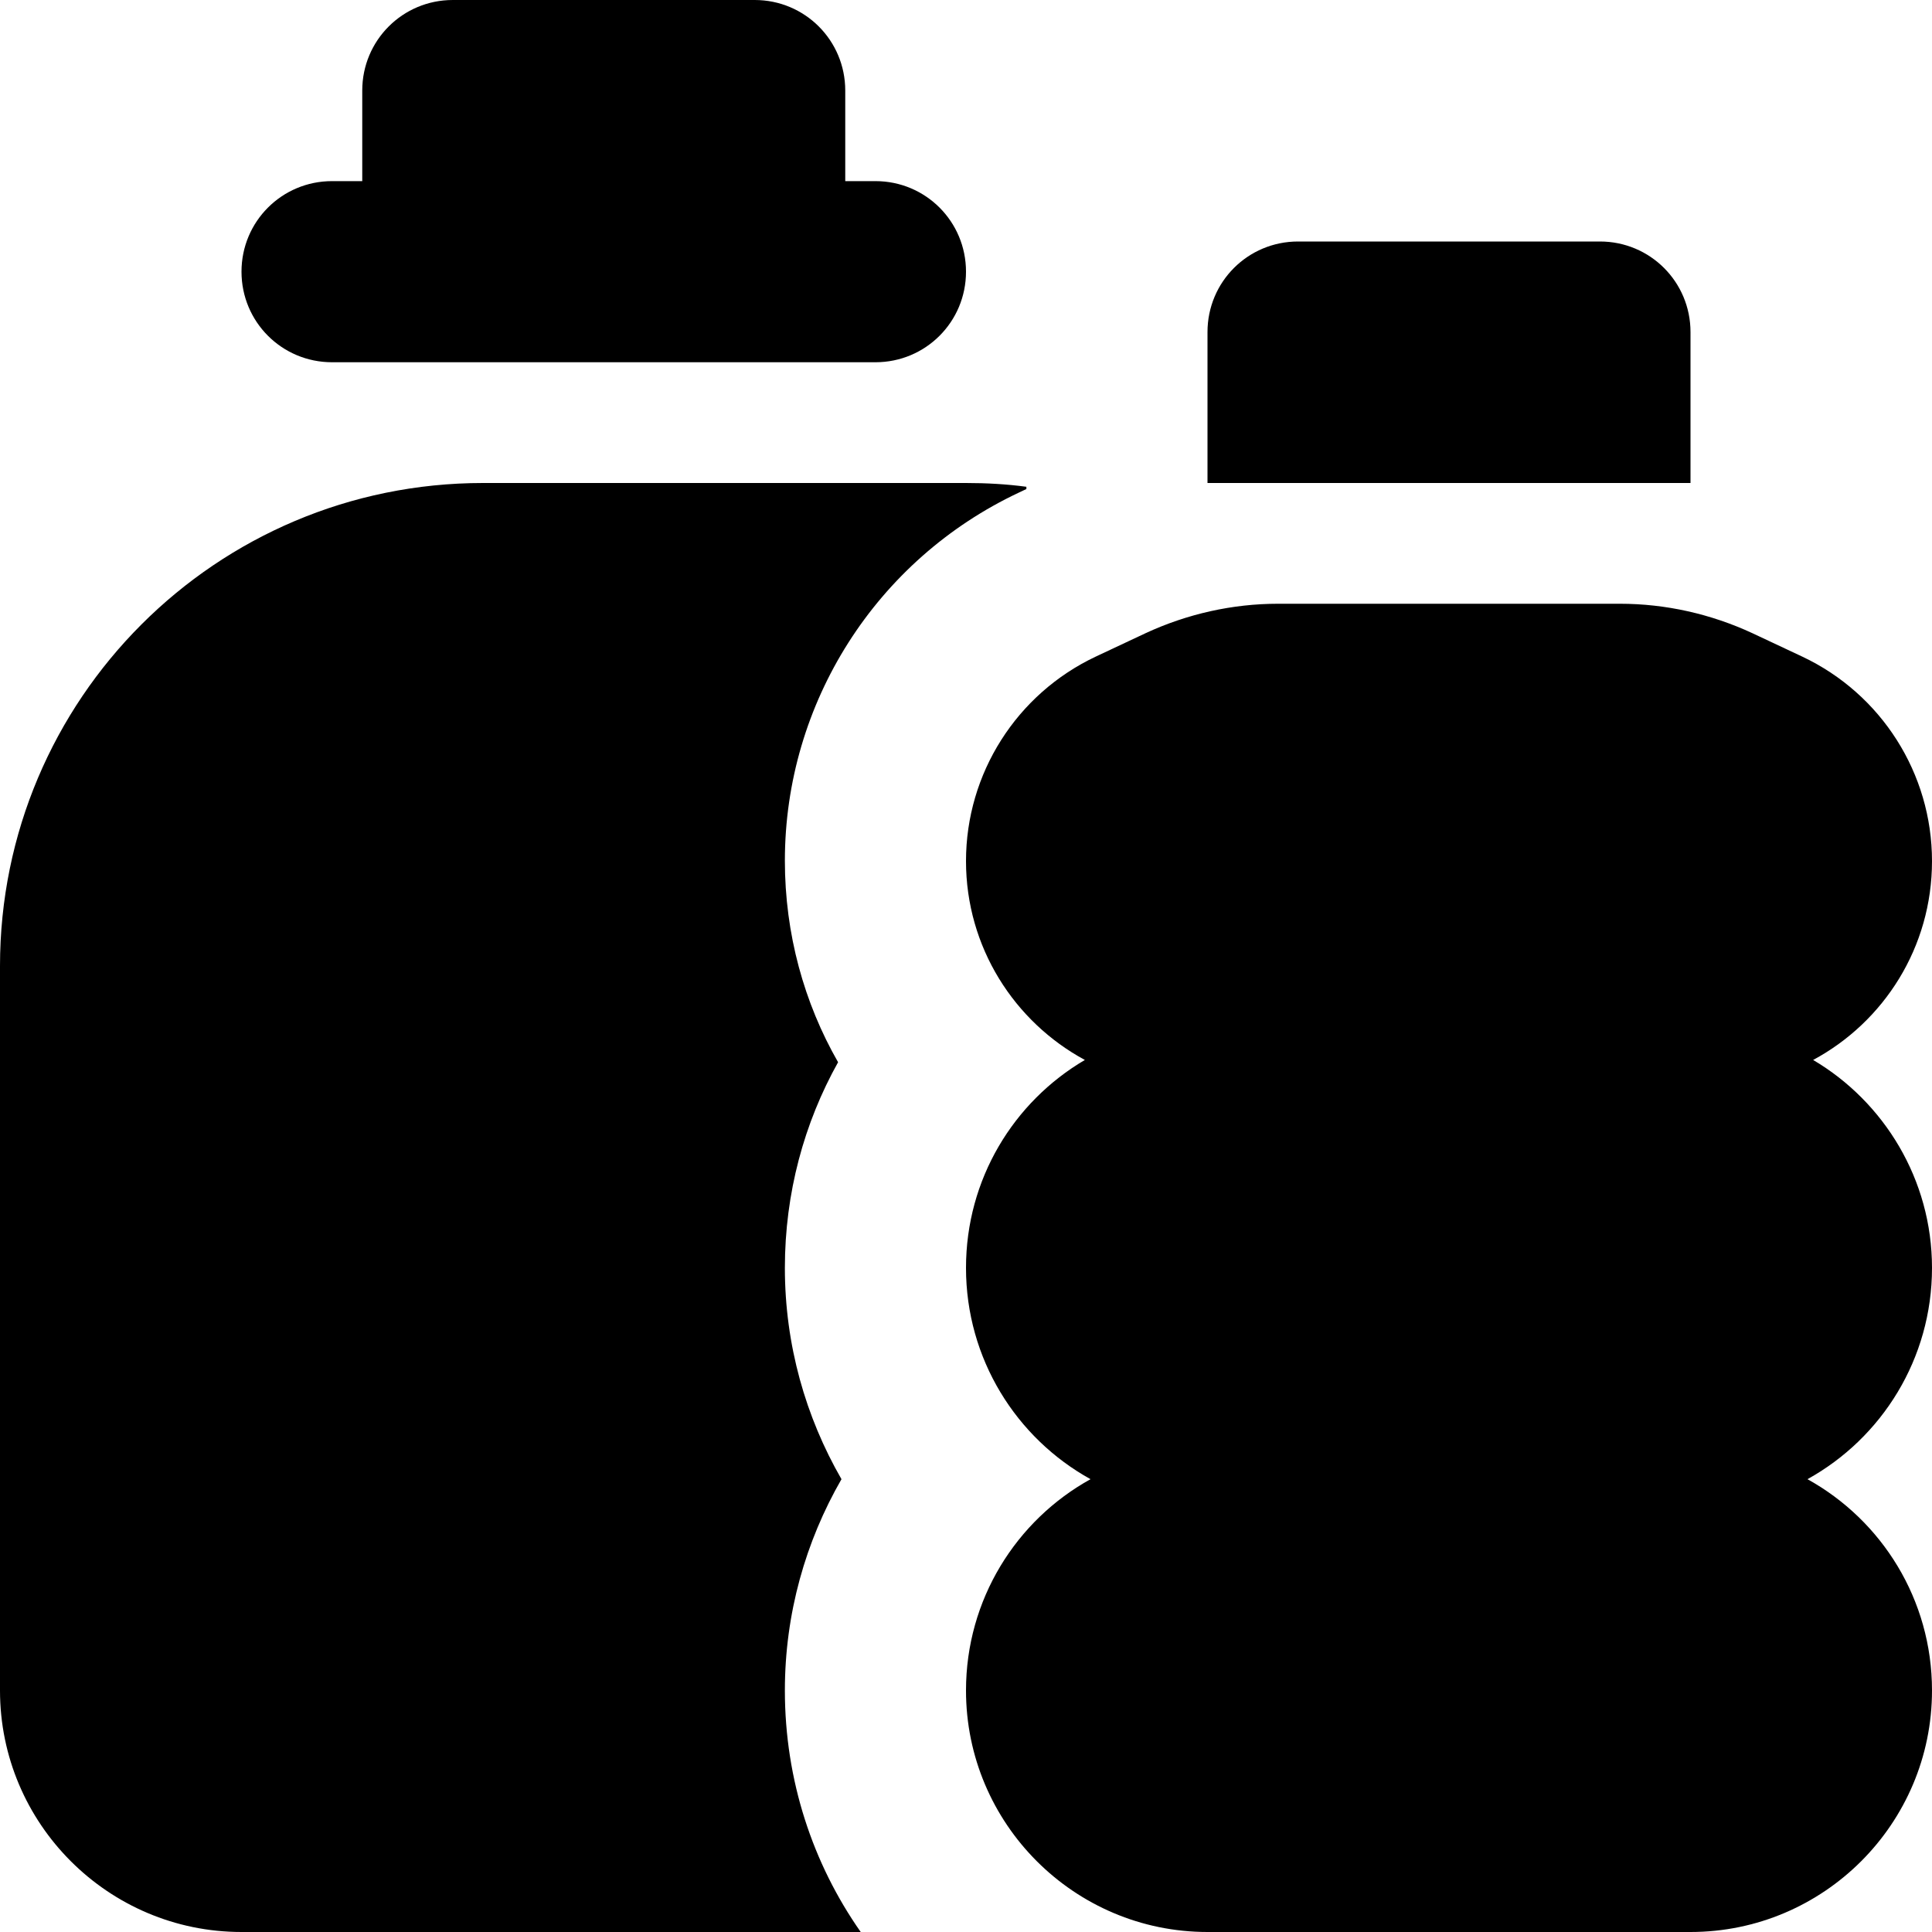
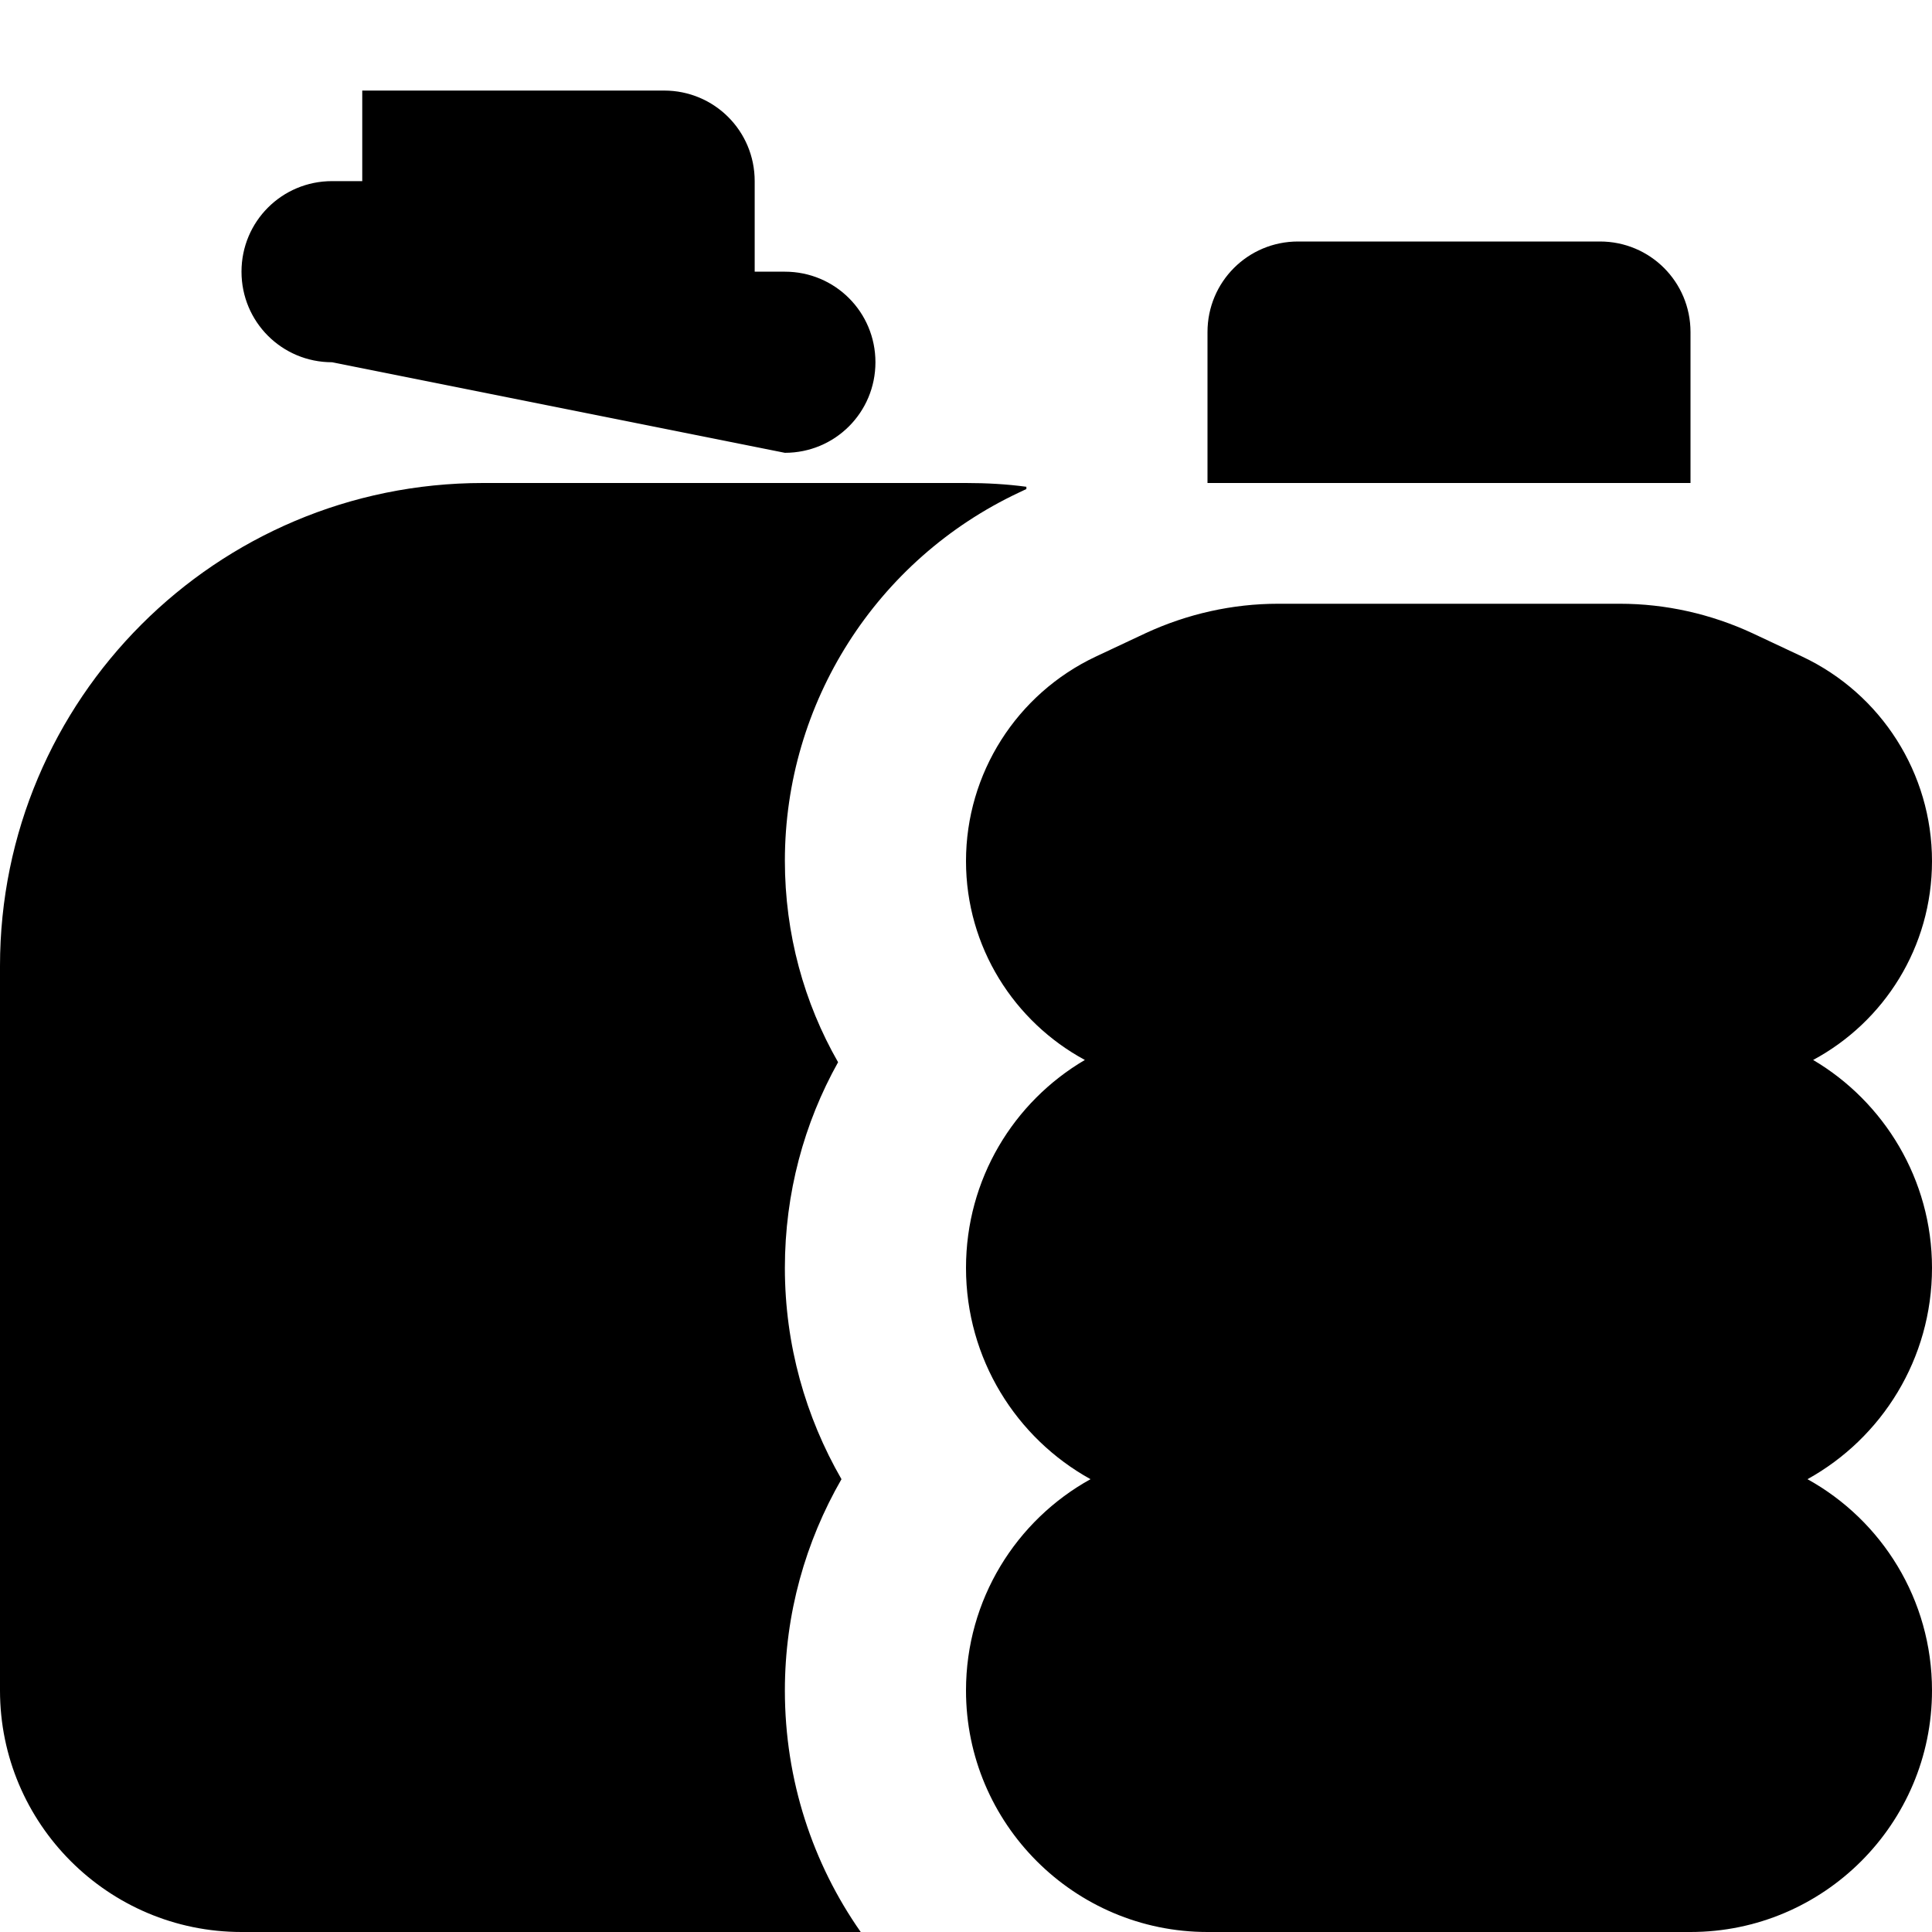
<svg xmlns="http://www.w3.org/2000/svg" viewBox="0 0 512 512">
-   <path fill="currentColor" d="M96 24c0-13.3 10.7-24 24-24l80 0c13.3 0 24 10.7 24 24l0 24 8 0c13.3 0 24 10.7 24 24s-10.7 24-24 24L88 96C74.7 96 64 85.3 64 72S74.7 48 88 48l8 0 0-24zM0 256c0-70.7 57.3-128 128-128l128 0c5.4 0 10.8 .3 16 1l0 .6-1.9 .9c-37.9 17.8-62.1 55.8-62.1 97.6 0 19.4 5.1 37.7 14.1 53.4-9 16.1-14.1 34.7-14.1 54.5 0 20.4 5.5 39.5 15 56-9.5 16.5-15 35.6-15 56 0 23.8 7.4 45.9 20.1 64L64 512c-35.3 0-64-28.7-64-64L0 256zM320 88c0-13.3 10.7-24 24-24l80 0c13.3 0 24 10.7 24 24l0 40-128 0 0-40zm-29.6 86l13.2-6.2c11-5.1 23-7.8 35.1-7.8l90.6 0c12.1 0 24.1 2.7 35.1 7.8l13.2 6.2c21 9.9 34.4 31 34.4 54.2 0 22.8-12.7 42.6-31.5 52.7 18.8 11.1 31.5 31.7 31.5 55.1 0 24.1-13.3 45.1-33 56 19.7 10.9 33 31.9 33 56 0 35.3-28.7 64-64 64l-128 0c-35.3 0-64-28.7-64-64 0-24.1 13.3-45.1 33-56-19.7-10.9-33-31.9-33-56 0-23.5 12.6-44 31.5-55.1-18.7-10.1-31.5-29.9-31.5-52.7 0-23.2 13.4-44.3 34.4-54.2z" />
+   <path fill="currentColor" d="M96 24l80 0c13.3 0 24 10.7 24 24l0 24 8 0c13.3 0 24 10.7 24 24s-10.7 24-24 24L88 96C74.7 96 64 85.3 64 72S74.7 48 88 48l8 0 0-24zM0 256c0-70.7 57.3-128 128-128l128 0c5.4 0 10.8 .3 16 1l0 .6-1.9 .9c-37.9 17.8-62.1 55.8-62.1 97.6 0 19.4 5.1 37.7 14.1 53.4-9 16.1-14.1 34.7-14.1 54.5 0 20.4 5.5 39.5 15 56-9.5 16.5-15 35.6-15 56 0 23.8 7.4 45.9 20.1 64L64 512c-35.3 0-64-28.7-64-64L0 256zM320 88c0-13.3 10.7-24 24-24l80 0c13.3 0 24 10.7 24 24l0 40-128 0 0-40zm-29.6 86l13.2-6.2c11-5.1 23-7.8 35.1-7.8l90.6 0c12.1 0 24.1 2.7 35.1 7.8l13.2 6.2c21 9.9 34.4 31 34.4 54.2 0 22.8-12.7 42.6-31.5 52.7 18.8 11.1 31.5 31.7 31.5 55.1 0 24.1-13.3 45.1-33 56 19.7 10.9 33 31.9 33 56 0 35.3-28.7 64-64 64l-128 0c-35.3 0-64-28.7-64-64 0-24.1 13.3-45.1 33-56-19.7-10.9-33-31.9-33-56 0-23.5 12.6-44 31.5-55.1-18.7-10.1-31.5-29.9-31.5-52.7 0-23.2 13.4-44.3 34.4-54.2z" />
</svg>